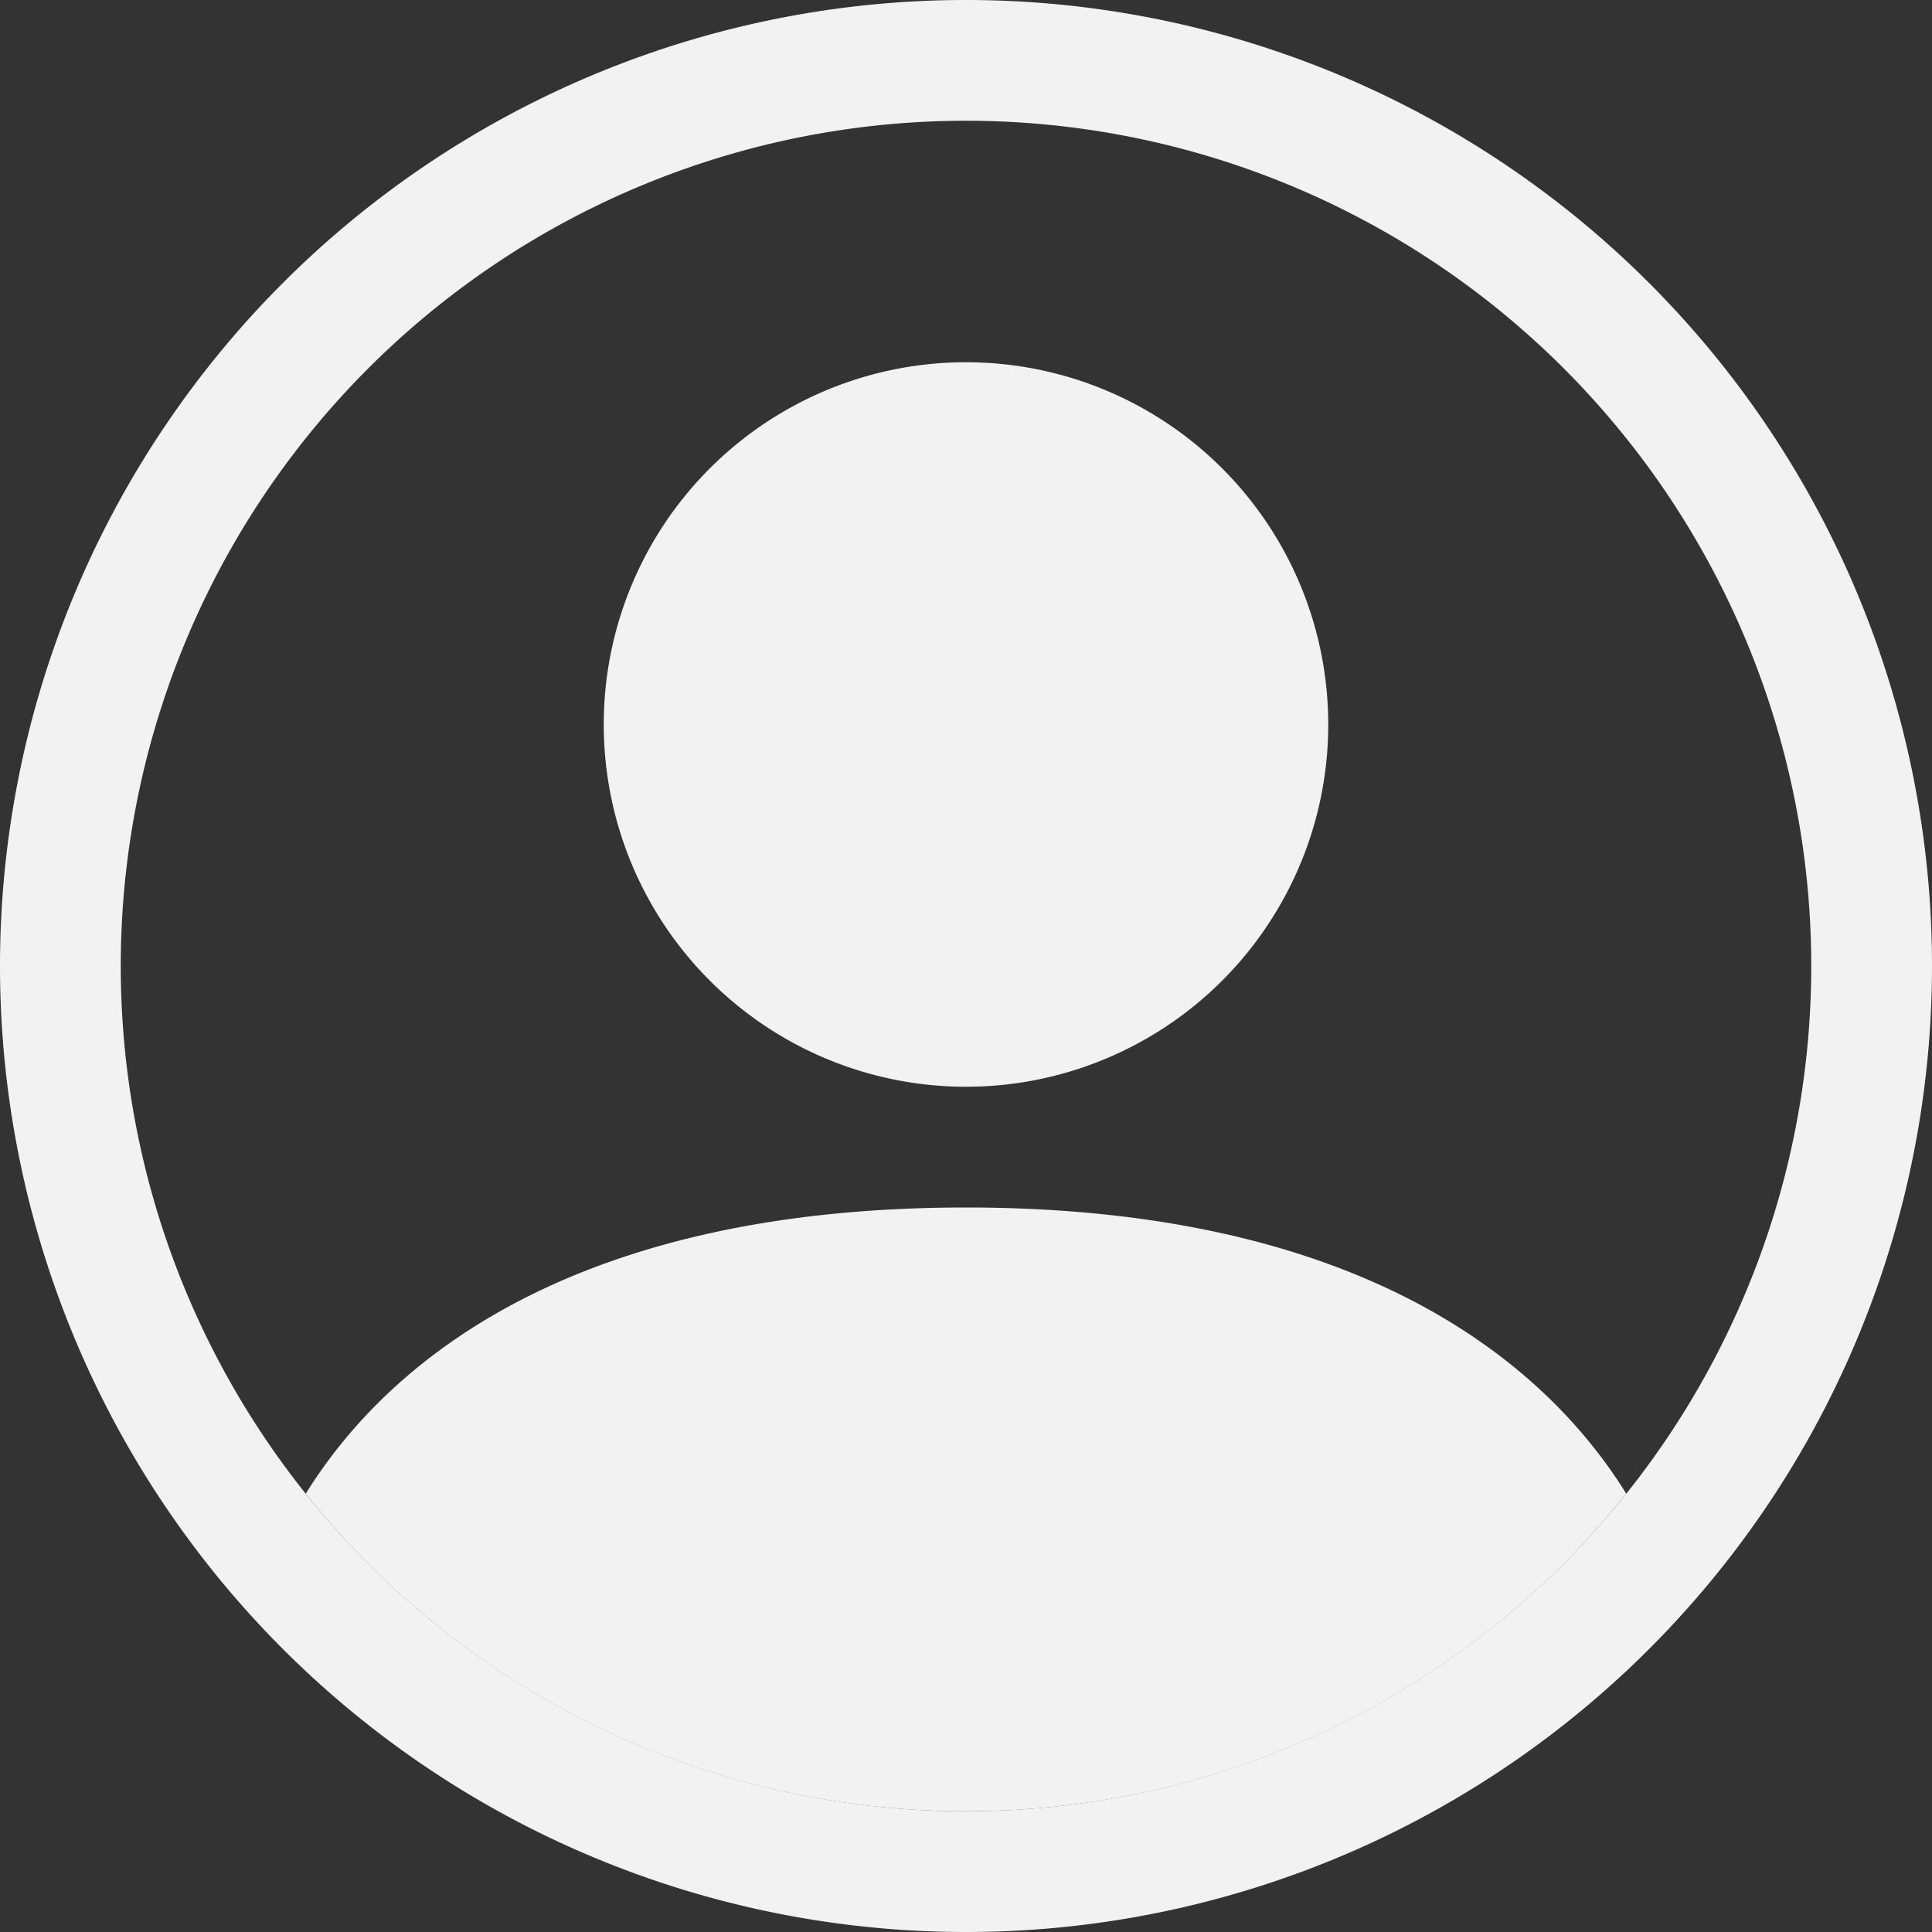
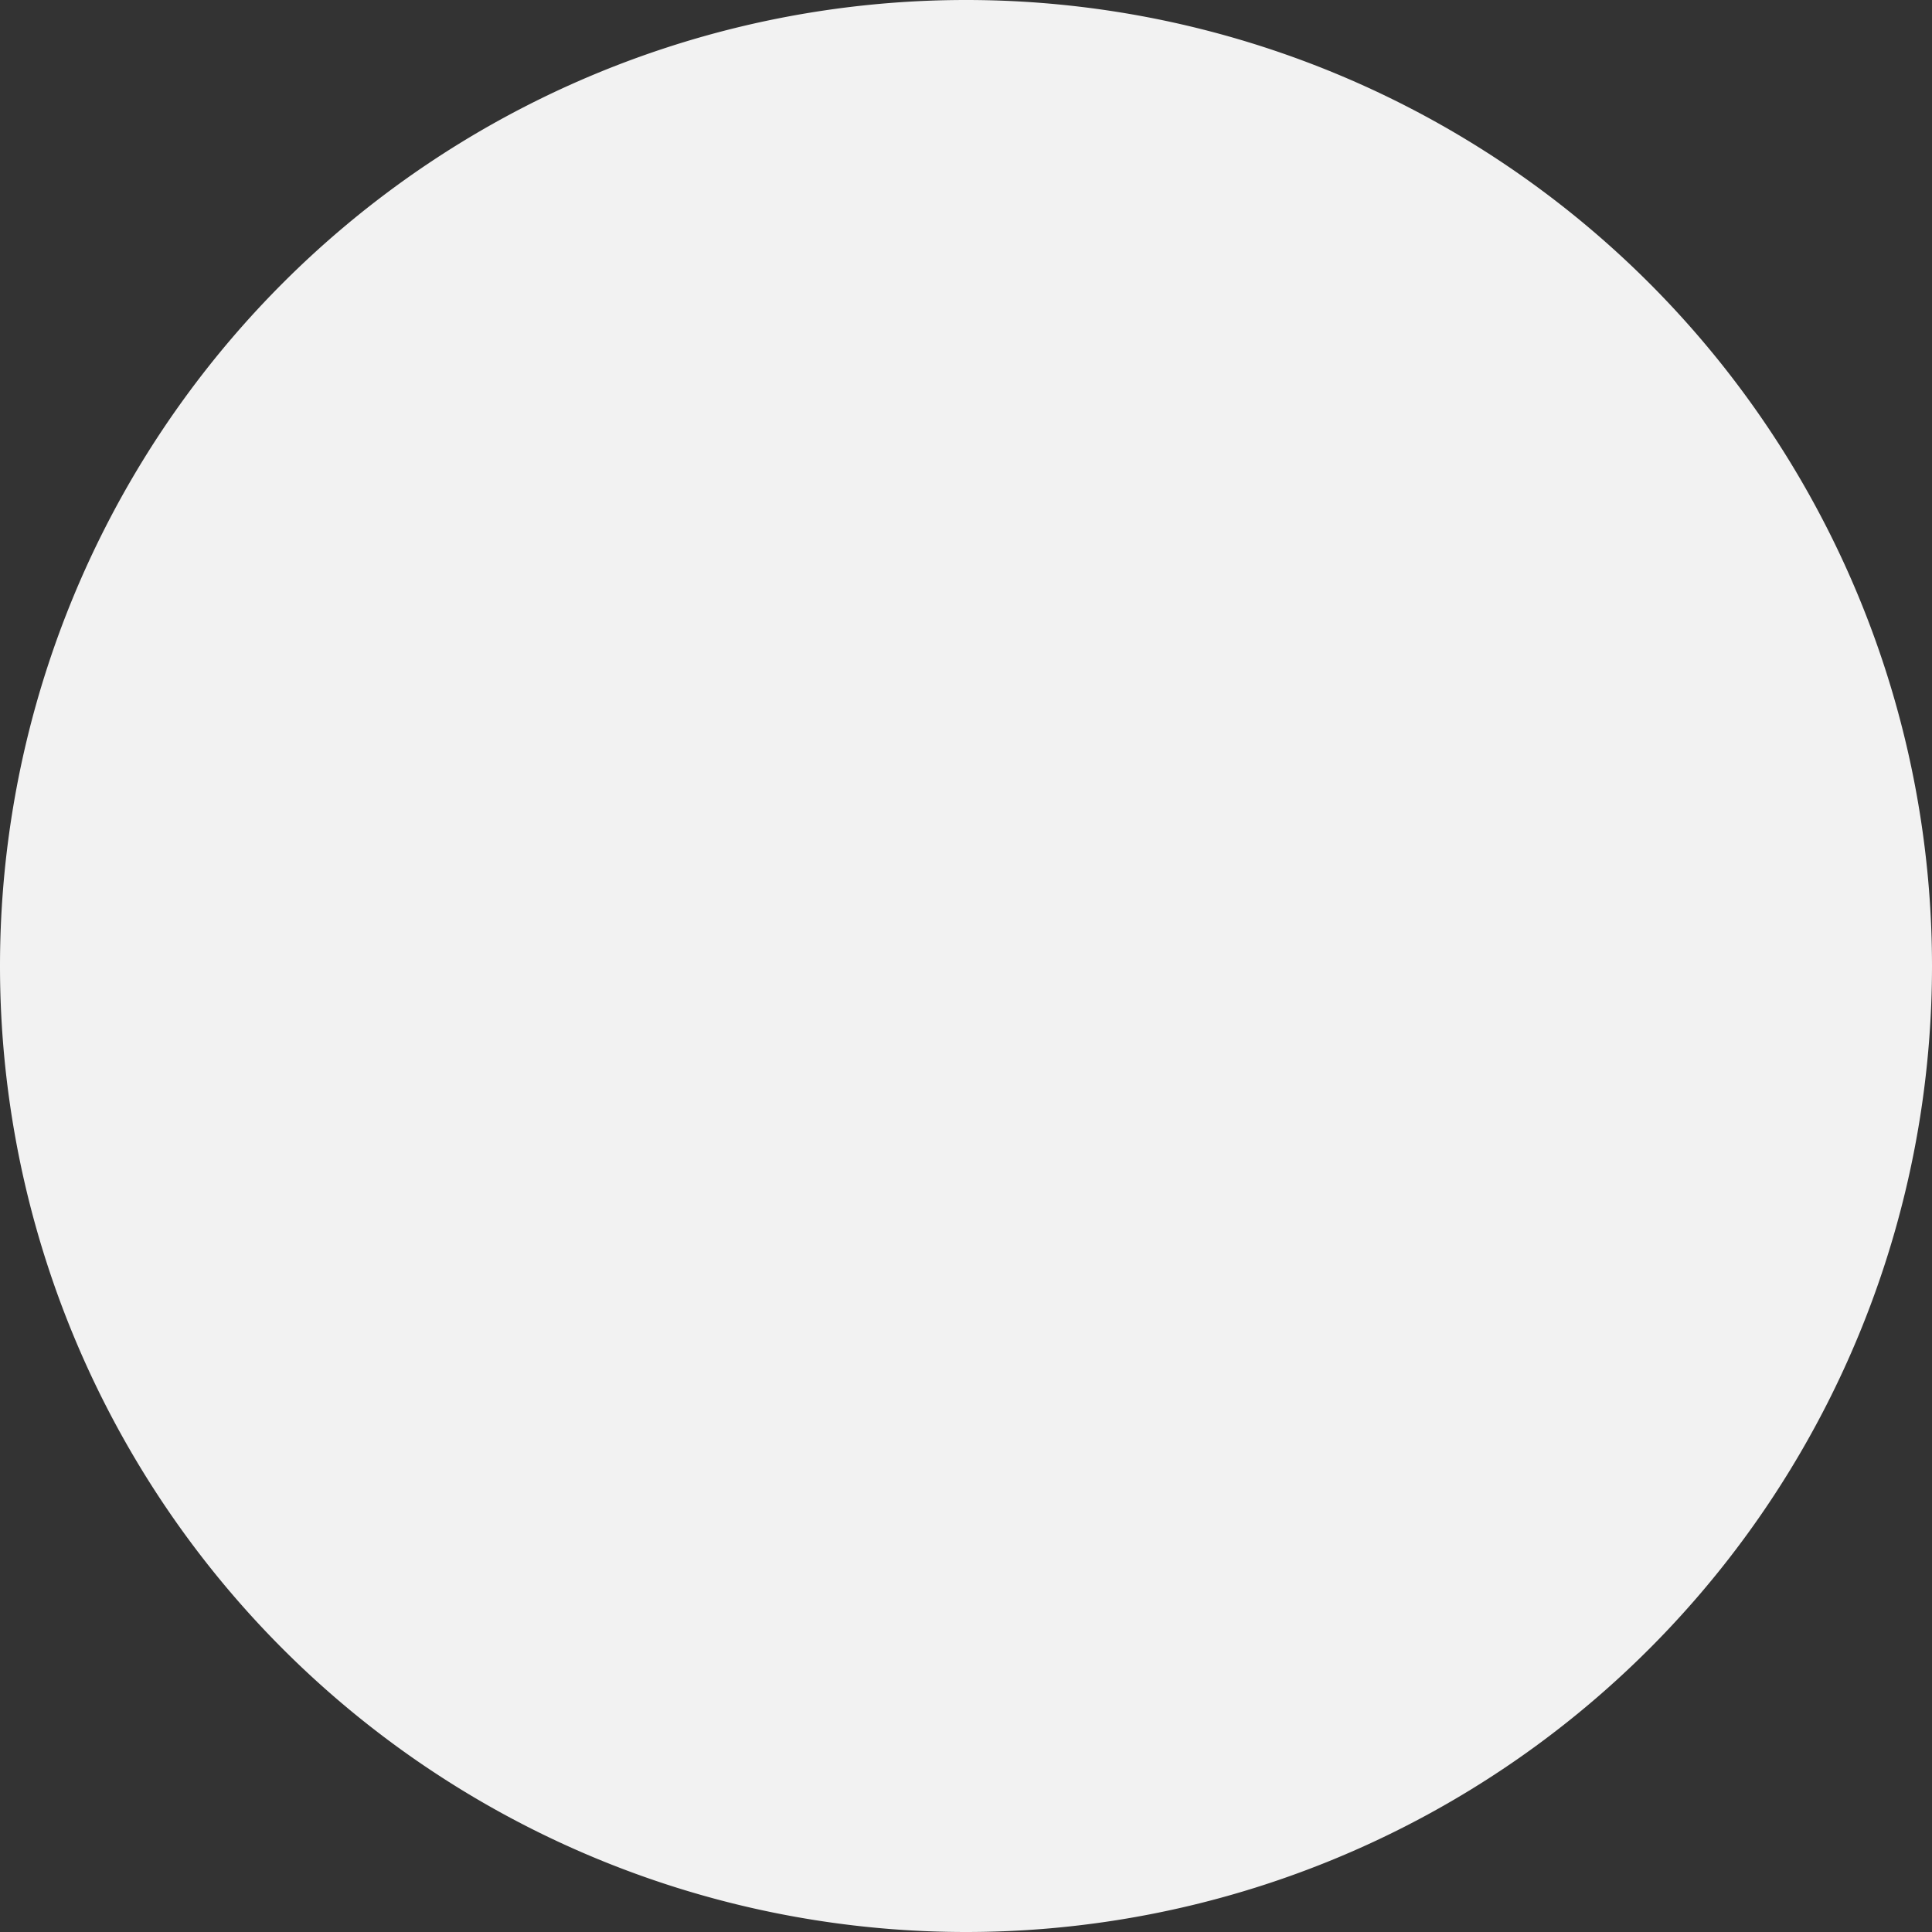
<svg xmlns="http://www.w3.org/2000/svg" viewBox="0 0 16 16" fill="currentColor" style="color: #f2f2f2 ">
  <rect x="0" y="0" width="16" height="16" fill="#333333" stroke="none" />
  <path d="M13.468 12.37C12.758 11.226 11.195 10 8 10s-4.757 1.225-5.468 2.37A6.987 6.987 0 0 0 8 15a6.987 6.987 0 0 0 5.468-2.63z" />
-   <path fill-rule="evenodd" d="M8 9a3 3 0 1 0 0-6 3 3 0 0 0 0 6z" />
-   <path fill-rule="evenodd" d="M8 1a7 7 0 1 0 0 14A7 7 0 0 0 8 1zM0 8a8 8 0 1 1 16 0A8 8 0 0 1 0 8z" />
+   <path fill-rule="evenodd" d="M8 1A7 7 0 0 0 8 1zM0 8a8 8 0 1 1 16 0A8 8 0 0 1 0 8z" />
</svg>